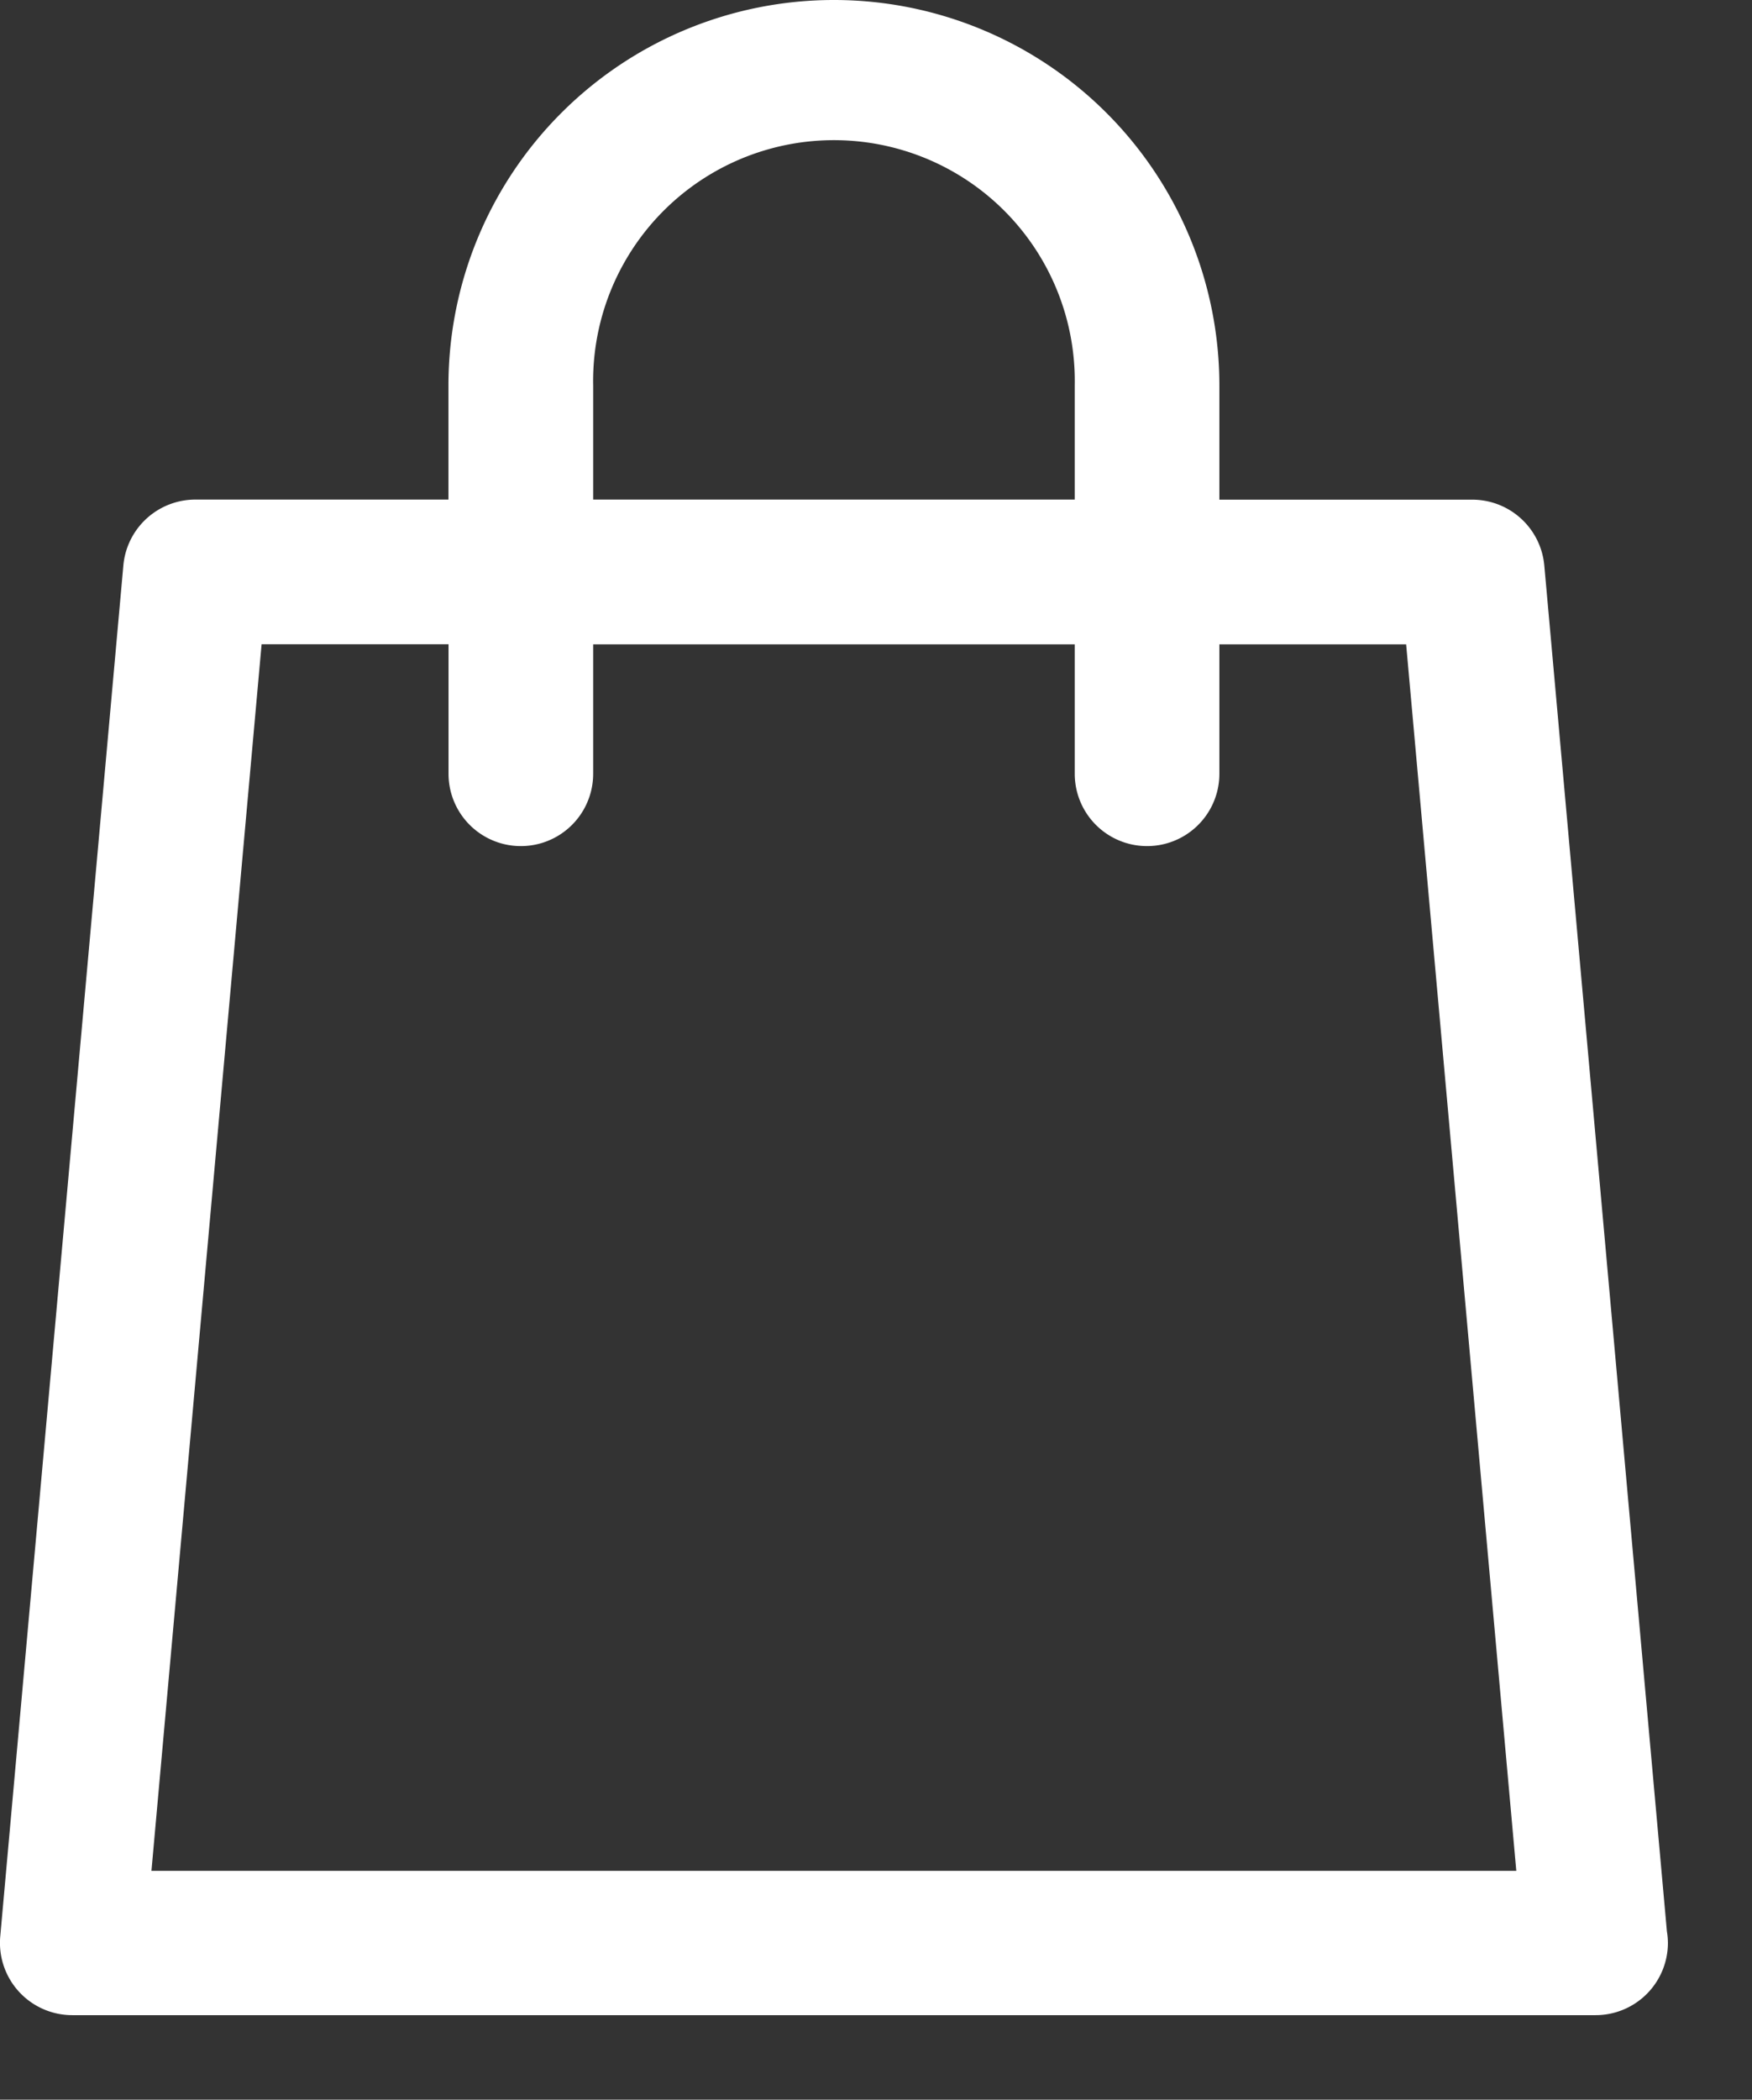
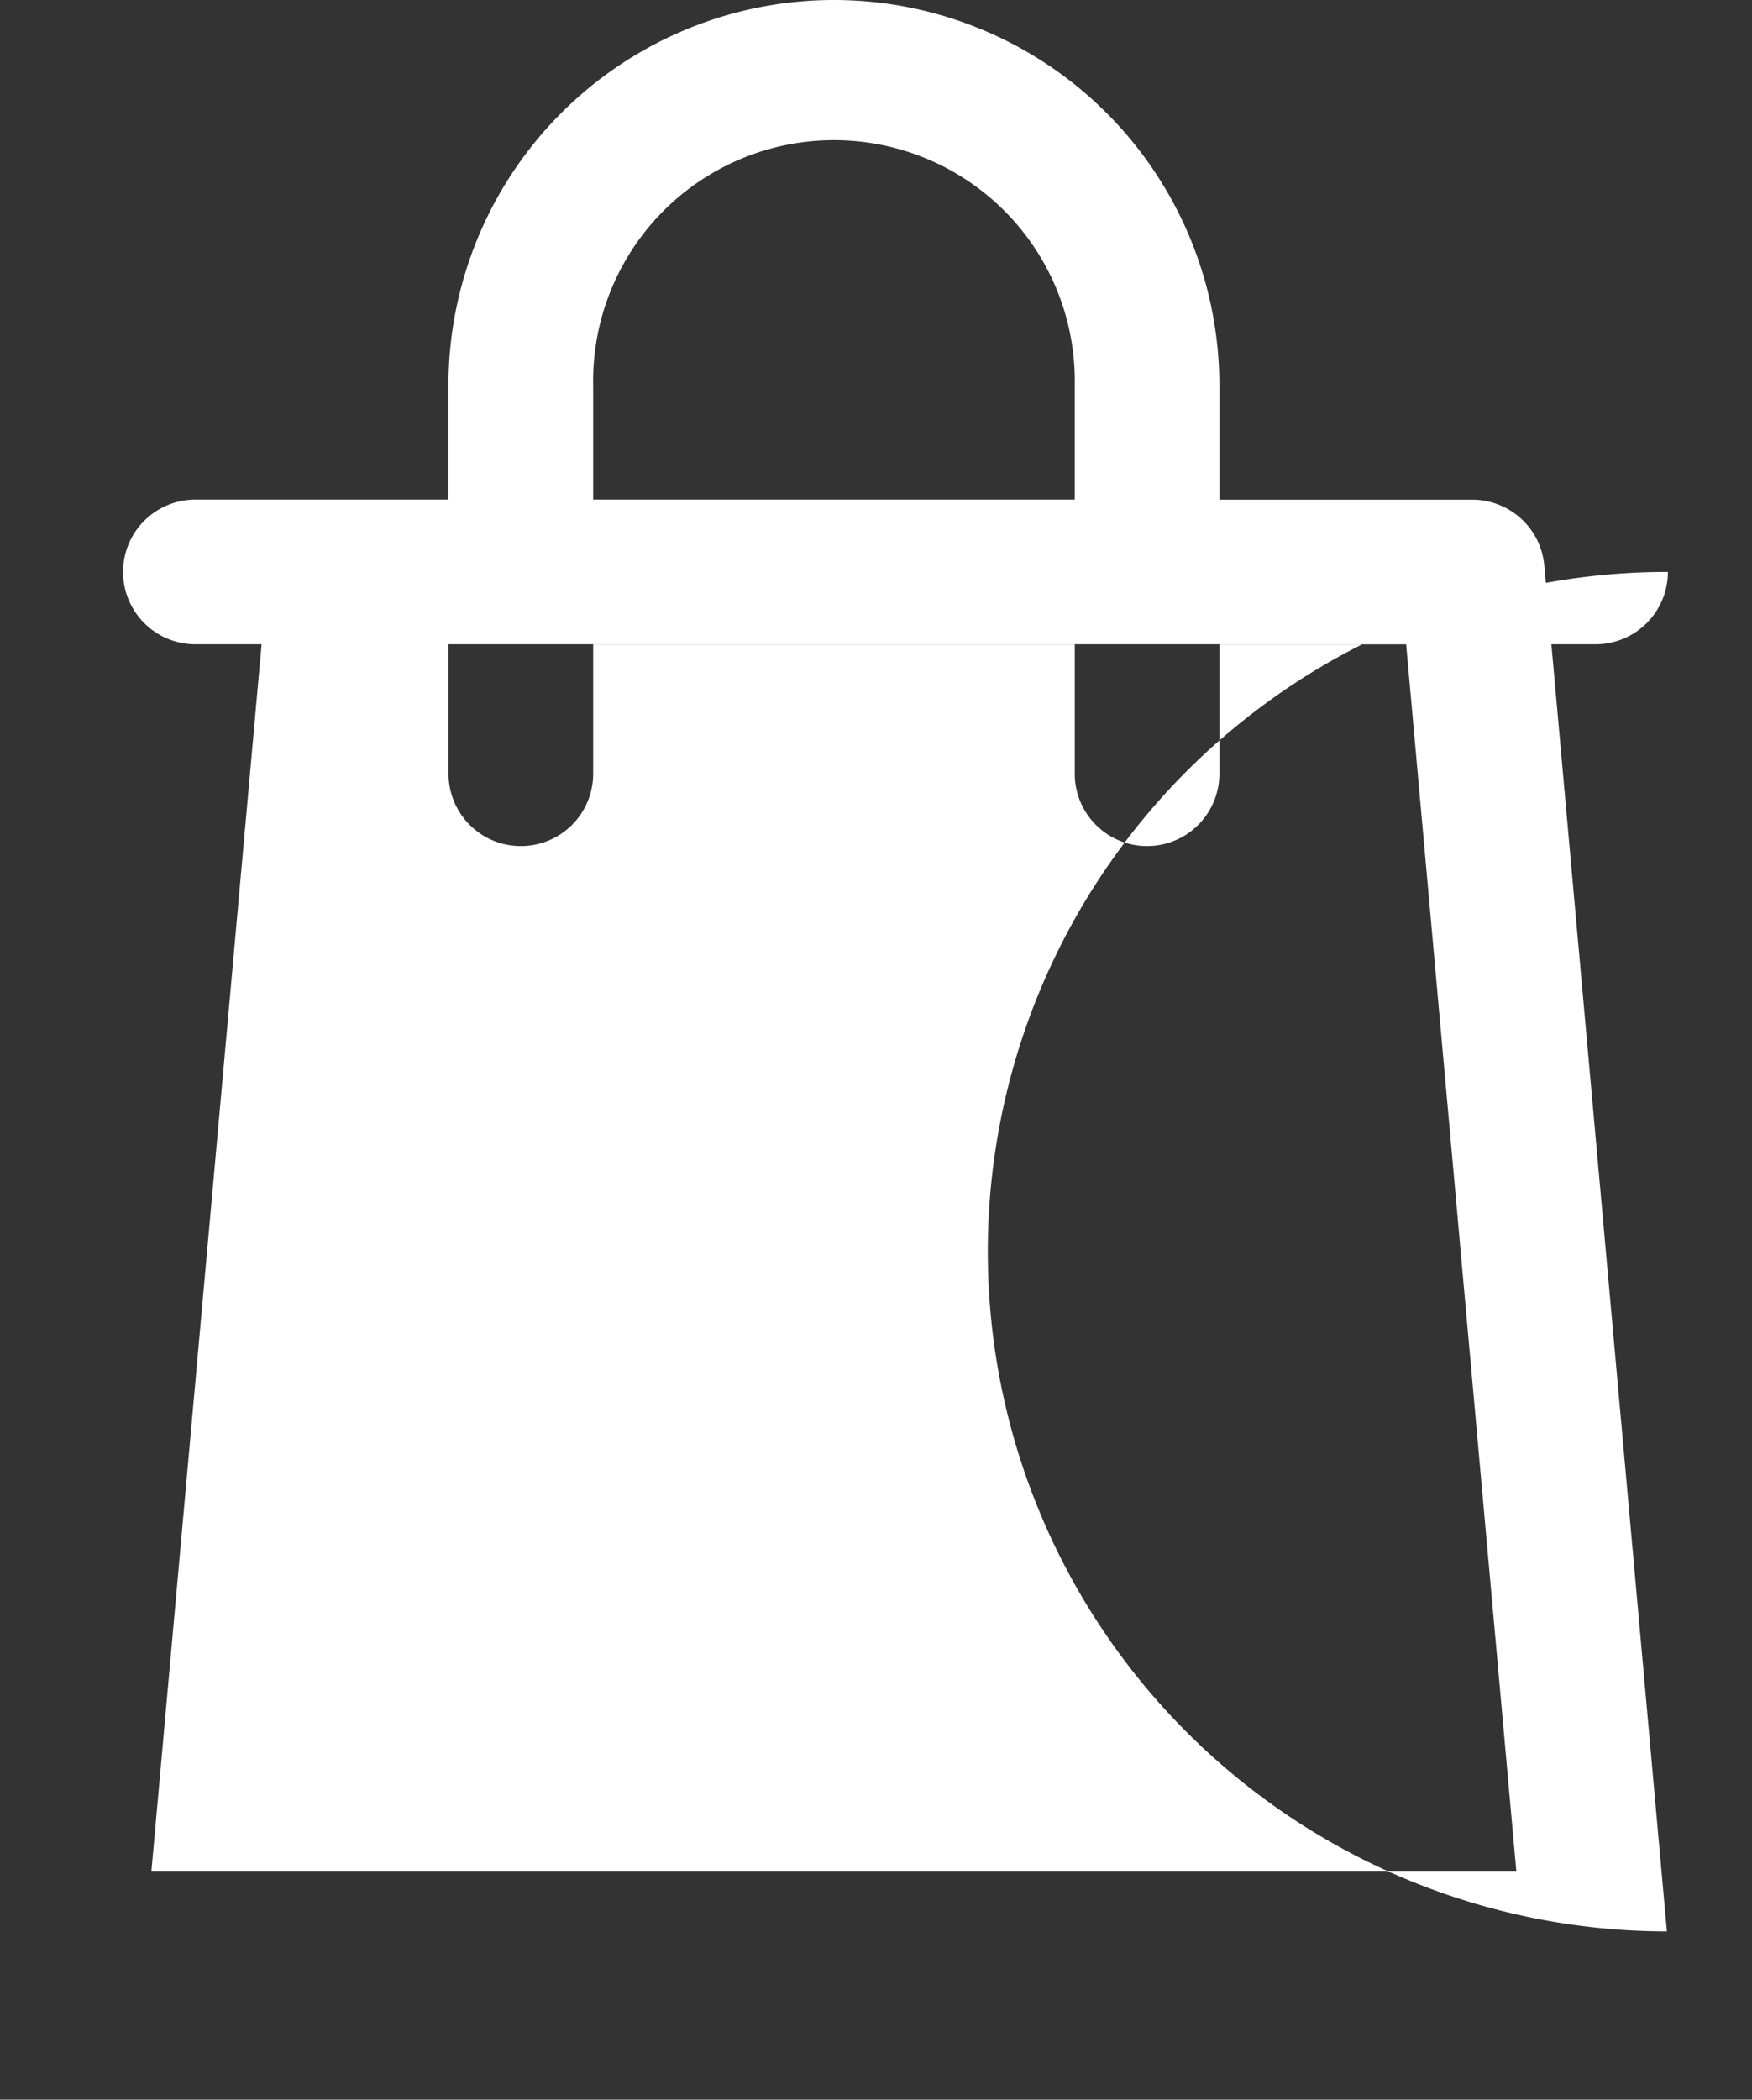
<svg xmlns="http://www.w3.org/2000/svg" width="20.835" height="24.965" viewBox="0 0 20.835 24.965">
  <rect x="0" y="0" width="20.835" height="24.965" fill="#333333" stroke="none" />
  <defs>
    <style>.a{fill:#fff;}</style>
  </defs>
-   <path class="a" d="M37.828,22.964,36.37,6.724a.86.86,0,0,0-.857-.783H32.506V4.584a4.584,4.584,0,1,0-9.168,0V5.94H20.329a.86.86,0,0,0-.857.783l-1.464,16.3a.86.86,0,0,0,.857.937H36.98a.86.86,0,0,0,.86-.86A.876.876,0,0,0,37.828,22.964ZM25.059,4.584a2.864,2.864,0,1,1,5.727,0V5.94H25.059Zm-5.253,17.66,1.31-14.584h2.223V9.2a.86.86,0,1,0,1.72,0V7.661h5.727V9.2a.86.86,0,1,0,1.72,0V7.661h2.221l1.31,14.583H19.806Z" transform="translate(-18.005)" />
+   <path class="a" d="M37.828,22.964,36.37,6.724a.86.86,0,0,0-.857-.783H32.506V4.584a4.584,4.584,0,1,0-9.168,0V5.94H20.329a.86.86,0,0,0-.857.783a.86.86,0,0,0,.857.937H36.98a.86.86,0,0,0,.86-.86A.876.876,0,0,0,37.828,22.964ZM25.059,4.584a2.864,2.864,0,1,1,5.727,0V5.94H25.059Zm-5.253,17.66,1.31-14.584h2.223V9.2a.86.86,0,1,0,1.72,0V7.661h5.727V9.2a.86.86,0,1,0,1.72,0V7.661h2.221l1.31,14.583H19.806Z" transform="translate(-18.005)" />
</svg>